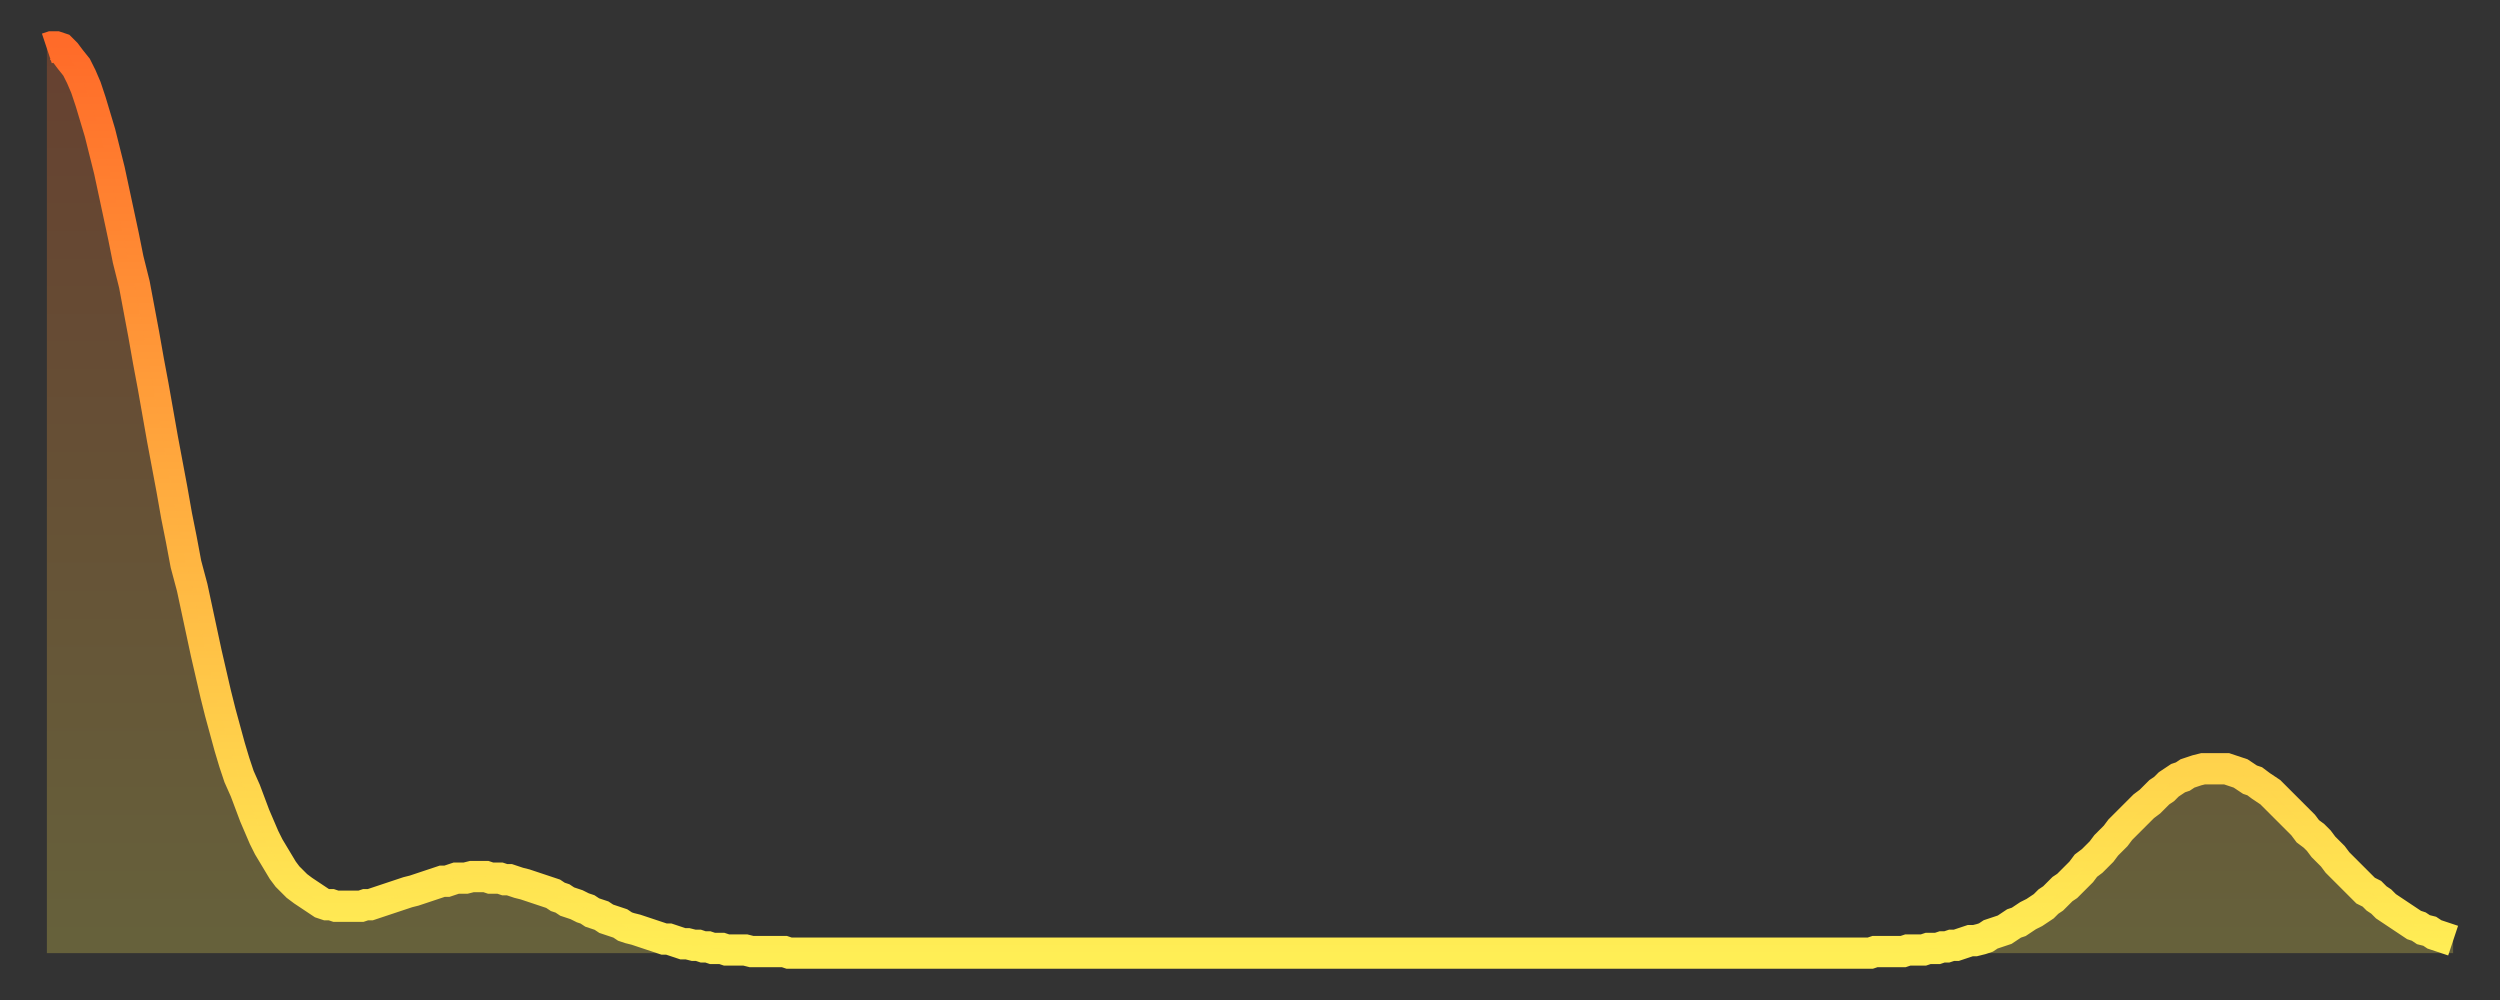
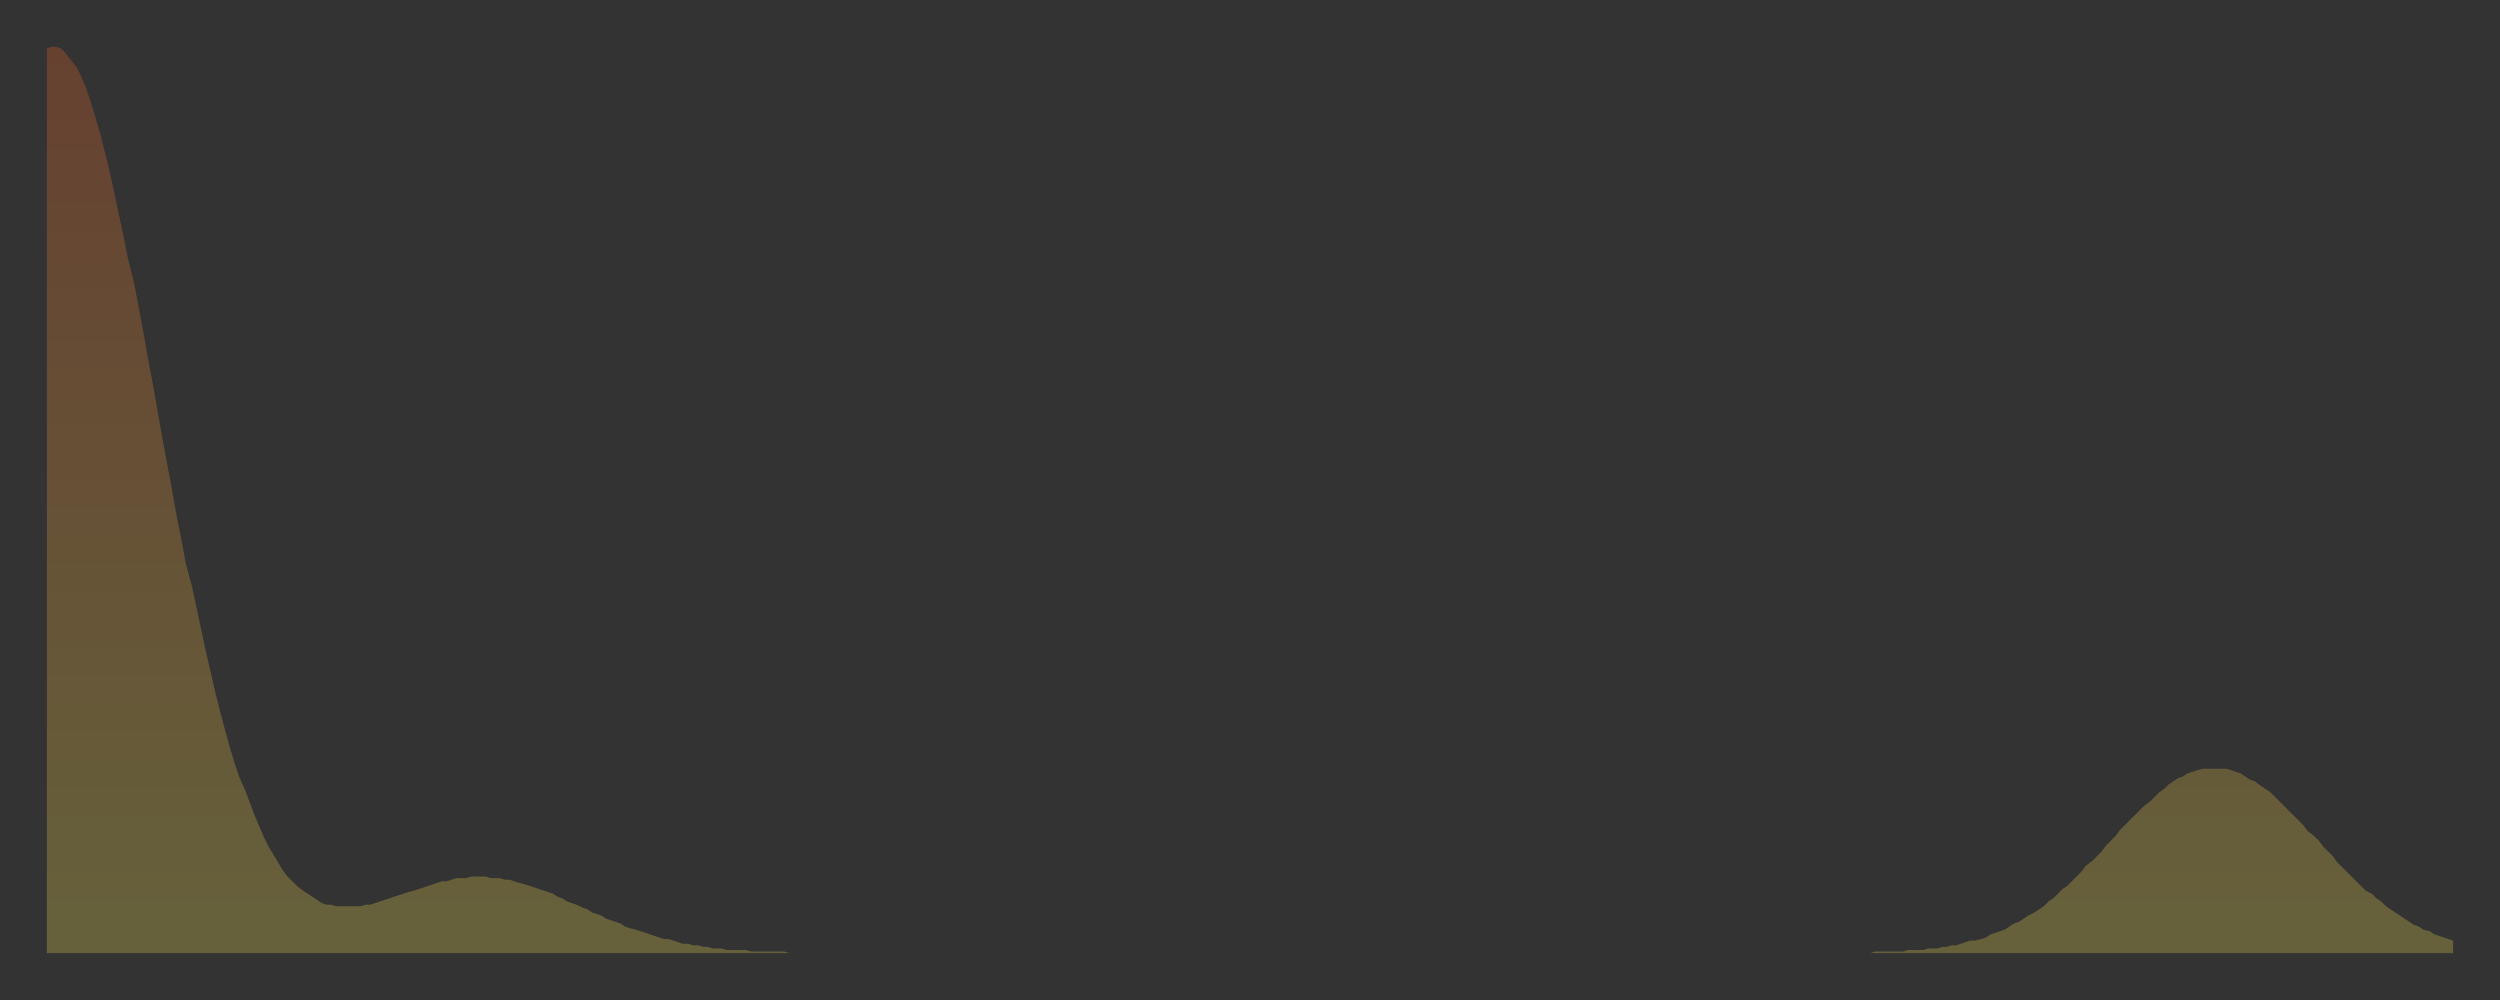
<svg xmlns="http://www.w3.org/2000/svg" baseProfile="full" height="64" version="1.1" width="160">
  <rect width="100%" height="100%" fill="#333333" stroke="none" />
  <defs>
    <linearGradient id="id94280" x1="0" x2="0" y1="0" y2="1">
      <stop offset="0%" stop-color="#ff6b29" />
      <stop offset="50%" stop-color="#ffad3f" />
      <stop offset="100%" stop-color="#ffee55" />
    </linearGradient>
  </defs>
  <g transform="translate(3,3)">
    <g>
-       <path d="M 0.0 0.1 L 0.3 0.0 0.6 0.0 0.9 0.1 1.2 0.4 1.5 0.8 1.9 1.3 2.2 1.9 2.5 2.6 2.8 3.5 3.1 4.5 3.4 5.5 3.7 6.7 4.0 7.9 4.3 9.3 4.6 10.7 4.9 12.1 5.2 13.6 5.6 15.2 5.9 16.8 6.2 18.4 6.5 20.1 6.8 21.7 7.1 23.4 7.4 25.1 7.7 26.7 8.0 28.3 8.3 30.0 8.6 31.5 8.9 33.1 9.3 34.6 9.6 36.0 9.9 37.4 10.2 38.8 10.5 40.1 10.8 41.4 11.1 42.6 11.4 43.7 11.7 44.8 12.0 45.8 12.3 46.7 12.7 47.6 13.0 48.4 13.3 49.2 13.6 49.9 13.9 50.6 14.2 51.2 14.5 51.7 14.8 52.2 15.1 52.7 15.4 53.1 15.7 53.4 16.0 53.7 16.4 54.0 16.7 54.2 17.0 54.4 17.3 54.6 17.6 54.8 17.9 54.9 18.2 54.9 18.5 55.0 18.8 55.0 19.1 55.0 19.4 55.0 19.8 55.0 20.1 55.0 20.4 54.9 20.7 54.9 21.0 54.8 21.3 54.7 21.6 54.6 21.9 54.5 22.2 54.4 22.5 54.3 22.8 54.2 23.1 54.1 23.5 54.0 23.8 53.9 24.1 53.8 24.4 53.7 24.7 53.6 25.0 53.5 25.3 53.4 25.6 53.4 25.9 53.3 26.2 53.2 26.5 53.2 26.8 53.2 27.2 53.1 27.5 53.1 27.8 53.1 28.1 53.1 28.4 53.2 28.7 53.2 29.0 53.2 29.3 53.3 29.6 53.3 29.9 53.4 30.2 53.5 30.6 53.6 30.9 53.7 31.2 53.8 31.5 53.9 31.8 54.0 32.1 54.1 32.4 54.2 32.7 54.4 33.0 54.5 33.3 54.7 33.6 54.8 33.9 54.9 34.3 55.1 34.6 55.2 34.9 55.4 35.2 55.5 35.5 55.6 35.8 55.8 36.1 55.9 36.4 56.0 36.7 56.1 37.0 56.3 37.3 56.4 37.7 56.5 38.0 56.6 38.3 56.7 38.6 56.8 38.9 56.9 39.2 57.0 39.5 57.1 39.8 57.1 40.1 57.2 40.4 57.3 40.7 57.4 41.0 57.4 41.4 57.5 41.7 57.5 42.0 57.6 42.3 57.6 42.6 57.7 42.9 57.7 43.2 57.7 43.5 57.8 43.8 57.8 44.1 57.8 44.4 57.8 44.7 57.8 45.1 57.9 45.4 57.9 45.7 57.9 46.0 57.9 46.3 57.9 46.6 57.9 46.9 57.9 47.2 57.9 47.5 58.0 47.8 58.0 48.1 58.0 48.5 58.0 48.8 58.0 49.1 58.0 49.4 58.0 49.7 58.0 50.0 58.0 50.3 58.0 50.6 58.0 50.9 58.0 51.2 58.0 51.5 58.0 51.8 58.0 52.2 58.0 52.5 58.0 52.8 58.0 53.1 58.0 53.4 58.0 53.7 58.0 54.0 58.0 54.3 58.0 54.6 58.0 54.9 58.0 55.2 58.0 55.6 58.0 55.9 58.0 56.2 58.0 56.5 58.0 56.8 58.0 57.1 58.0 57.4 58.0 57.7 58.0 58.0 58.0 58.3 58.0 58.6 58.0 58.9 58.0 59.3 58.0 59.6 58.0 59.9 58.0 60.2 58.0 60.5 58.0 60.8 58.0 61.1 58.0 61.4 58.0 61.7 58.0 62.0 58.0 62.3 58.0 62.6 58.0 63.0 58.0 63.3 58.0 63.6 58.0 63.9 58.0 64.2 58.0 64.5 58.0 64.8 58.0 65.1 58.0 65.4 58.0 65.7 58.0 66.0 58.0 66.4 58.0 66.7 58.0 67.0 58.0 67.3 58.0 67.6 58.0 67.9 58.0 68.2 58.0 68.5 58.0 68.8 58.0 69.1 58.0 69.4 58.0 69.7 58.0 70.1 58.0 70.4 58.0 70.7 58.0 71.0 58.0 71.3 58.0 71.6 58.0 71.9 58.0 72.2 58.0 72.5 58.0 72.8 58.0 73.1 58.0 73.5 58.0 73.8 58.0 74.1 58.0 74.4 58.0 74.7 58.0 75.0 58.0 75.3 58.0 75.6 58.0 75.9 58.0 76.2 58.0 76.5 58.0 76.8 58.0 77.2 58.0 77.5 58.0 77.8 58.0 78.1 58.0 78.4 58.0 78.7 58.0 79.0 58.0 79.3 58.0 79.6 58.0 79.9 58.0 80.2 58.0 80.5 58.0 80.9 58.0 81.2 58.0 81.5 58.0 81.8 58.0 82.1 58.0 82.4 58.0 82.7 58.0 83.0 58.0 83.3 58.0 83.6 58.0 83.9 58.0 84.3 58.0 84.6 58.0 84.9 58.0 85.2 58.0 85.5 58.0 85.8 58.0 86.1 58.0 86.4 58.0 86.7 58.0 87.0 58.0 87.3 58.0 87.6 58.0 88.0 58.0 88.3 58.0 88.6 58.0 88.9 58.0 89.2 58.0 89.5 58.0 89.8 58.0 90.1 58.0 90.4 58.0 90.7 58.0 91.0 58.0 91.4 58.0 91.7 58.0 92.0 58.0 92.3 58.0 92.6 58.0 92.9 58.0 93.2 58.0 93.5 58.0 93.8 58.0 94.1 58.0 94.4 58.0 94.7 58.0 95.1 58.0 95.4 58.0 95.7 58.0 96.0 58.0 96.3 58.0 96.6 58.0 96.9 58.0 97.2 58.0 97.5 58.0 97.8 58.0 98.1 58.0 98.4 58.0 98.8 58.0 99.1 58.0 99.4 58.0 99.7 58.0 100.0 58.0 100.3 58.0 100.6 58.0 100.9 58.0 101.2 58.0 101.5 58.0 101.8 58.0 102.2 58.0 102.5 58.0 102.8 58.0 103.1 58.0 103.4 58.0 103.7 58.0 104.0 58.0 104.3 58.0 104.6 58.0 104.9 58.0 105.2 58.0 105.5 58.0 105.9 58.0 106.2 58.0 106.5 58.0 106.8 58.0 107.1 58.0 107.4 58.0 107.7 58.0 108.0 58.0 108.3 58.0 108.6 58.0 108.9 58.0 109.3 58.0 109.6 58.0 109.9 58.0 110.2 58.0 110.5 58.0 110.8 58.0 111.1 58.0 111.4 58.0 111.7 58.0 112.0 58.0 112.3 58.0 112.6 58.0 113.0 58.0 113.3 58.0 113.6 58.0 113.9 58.0 114.2 58.0 114.5 58.0 114.8 58.0 115.1 58.0 115.4 58.0 115.7 58.0 116.0 58.0 116.3 58.0 116.7 58.0 117.0 57.9 117.3 57.9 117.6 57.9 117.9 57.9 118.2 57.9 118.5 57.9 118.8 57.9 119.1 57.8 119.4 57.8 119.7 57.8 120.1 57.8 120.4 57.7 120.7 57.7 121.0 57.7 121.3 57.6 121.6 57.6 121.9 57.5 122.2 57.5 122.5 57.4 122.8 57.3 123.1 57.2 123.4 57.2 123.8 57.1 124.1 57.0 124.4 56.8 124.7 56.7 125.0 56.6 125.3 56.5 125.6 56.3 125.9 56.1 126.2 56.0 126.5 55.8 126.8 55.6 127.2 55.4 127.5 55.2 127.8 55.0 128.1 54.7 128.4 54.5 128.7 54.2 129.0 53.9 129.3 53.7 129.6 53.4 129.9 53.1 130.2 52.8 130.5 52.4 130.9 52.1 131.2 51.8 131.5 51.5 131.8 51.1 132.1 50.8 132.4 50.5 132.7 50.1 133.0 49.8 133.3 49.5 133.6 49.2 133.9 48.9 134.2 48.6 134.6 48.3 134.9 48.0 135.2 47.7 135.5 47.5 135.8 47.2 136.1 47.0 136.4 46.8 136.7 46.7 137.0 46.5 137.3 46.4 137.6 46.3 138.0 46.2 138.3 46.2 138.6 46.2 138.9 46.2 139.2 46.2 139.5 46.2 139.8 46.3 140.1 46.4 140.4 46.5 140.7 46.7 141.0 46.9 141.3 47.0 141.7 47.3 142.0 47.5 142.3 47.7 142.6 48.0 142.9 48.3 143.2 48.6 143.5 48.9 143.8 49.2 144.1 49.5 144.4 49.8 144.7 50.2 145.1 50.5 145.4 50.8 145.7 51.2 146.0 51.5 146.3 51.8 146.6 52.2 146.9 52.5 147.2 52.8 147.5 53.1 147.8 53.4 148.1 53.7 148.4 54.0 148.8 54.2 149.1 54.5 149.4 54.7 149.7 55.0 150.0 55.2 150.3 55.4 150.6 55.6 150.9 55.8 151.2 56.0 151.5 56.2 151.8 56.3 152.1 56.5 152.5 56.6 152.8 56.8 153.1 56.9 153.4 57.0 153.7 57.1 154.0 57.2" fill="none" id="graph-curve" opacity="1" stroke="url(#id94280)" stroke-width="2" />
      <path d="M 0 58 L 0.0 0.1 0.3 0.0 0.6 0.0 0.9 0.1 1.2 0.4 1.5 0.8 1.9 1.3 2.2 1.9 2.5 2.6 2.8 3.5 3.1 4.5 3.4 5.5 3.7 6.7 4.0 7.9 4.3 9.3 4.6 10.7 4.9 12.1 5.2 13.6 5.6 15.2 5.9 16.8 6.2 18.4 6.5 20.1 6.8 21.7 7.1 23.4 7.4 25.1 7.7 26.7 8.0 28.3 8.3 30.0 8.6 31.5 8.9 33.1 9.3 34.6 9.6 36.0 9.9 37.4 10.2 38.8 10.5 40.1 10.8 41.4 11.1 42.6 11.4 43.7 11.7 44.8 12.0 45.8 12.3 46.7 12.7 47.6 13.0 48.4 13.3 49.2 13.6 49.9 13.9 50.6 14.2 51.2 14.5 51.7 14.8 52.2 15.1 52.7 15.4 53.1 15.7 53.4 16.0 53.7 16.4 54.0 16.7 54.2 17.0 54.4 17.3 54.6 17.6 54.8 17.9 54.9 18.2 54.9 18.5 55.0 18.8 55.0 19.1 55.0 19.4 55.0 19.8 55.0 20.1 55.0 20.4 54.9 20.7 54.9 21.0 54.8 21.3 54.7 21.6 54.6 21.9 54.5 22.2 54.4 22.5 54.3 22.8 54.2 23.1 54.1 23.5 54.0 23.8 53.9 24.1 53.8 24.4 53.7 24.7 53.6 25.0 53.5 25.3 53.4 25.6 53.4 25.9 53.3 26.2 53.2 26.5 53.2 26.8 53.2 27.2 53.1 27.5 53.1 27.8 53.1 28.1 53.1 28.4 53.2 28.7 53.2 29.0 53.2 29.3 53.3 29.6 53.3 29.9 53.4 30.2 53.5 30.6 53.6 30.9 53.7 31.2 53.8 31.5 53.9 31.8 54.0 32.1 54.1 32.4 54.2 32.7 54.4 33.0 54.5 33.3 54.7 33.6 54.8 33.9 54.9 34.3 55.1 34.6 55.2 34.9 55.4 35.2 55.5 35.5 55.6 35.8 55.8 36.1 55.9 36.4 56.0 36.7 56.1 37.0 56.3 37.3 56.4 37.7 56.5 38.0 56.6 38.3 56.7 38.6 56.8 38.9 56.9 39.2 57.0 39.5 57.1 39.8 57.1 40.1 57.2 40.4 57.3 40.7 57.4 41.0 57.4 41.4 57.5 41.7 57.5 42.0 57.6 42.3 57.6 42.6 57.7 42.9 57.7 43.2 57.7 43.5 57.8 43.8 57.8 44.1 57.8 44.4 57.8 44.7 57.8 45.1 57.9 45.4 57.9 45.7 57.9 46.0 57.9 46.3 57.9 46.6 57.9 46.9 57.9 47.2 57.9 47.5 58.0 47.8 58.0 48.1 58.0 48.5 58.0 48.8 58.0 49.1 58.0 49.4 58.0 49.7 58.0 50.0 58.0 50.3 58.0 50.6 58.0 50.9 58.0 51.2 58.0 51.5 58.0 51.8 58.0 52.2 58.0 52.5 58.0 52.8 58.0 53.1 58.0 53.4 58.0 53.7 58.0 54.0 58.0 54.3 58.0 54.6 58.0 54.9 58.0 55.2 58.0 55.6 58.0 55.9 58.0 56.2 58.0 56.5 58.0 56.8 58.0 57.1 58.0 57.4 58.0 57.7 58.0 58.0 58.0 58.3 58.0 58.6 58.0 58.9 58.0 59.3 58.0 59.6 58.0 59.9 58.0 60.2 58.0 60.5 58.0 60.8 58.0 61.1 58.0 61.4 58.0 61.7 58.0 62.0 58.0 62.3 58.0 62.6 58.0 63.0 58.0 63.3 58.0 63.6 58.0 63.9 58.0 64.2 58.0 64.5 58.0 64.8 58.0 65.1 58.0 65.4 58.0 65.7 58.0 66.0 58.0 66.4 58.0 66.7 58.0 67.0 58.0 67.3 58.0 67.6 58.0 67.9 58.0 68.2 58.0 68.5 58.0 68.8 58.0 69.1 58.0 69.4 58.0 69.7 58.0 70.1 58.0 70.4 58.0 70.7 58.0 71.0 58.0 71.3 58.0 71.6 58.0 71.9 58.0 72.2 58.0 72.5 58.0 72.8 58.0 73.1 58.0 73.5 58.0 73.8 58.0 74.1 58.0 74.4 58.0 74.7 58.0 75.0 58.0 75.3 58.0 75.6 58.0 75.9 58.0 76.2 58.0 76.5 58.0 76.8 58.0 77.2 58.0 77.5 58.0 77.8 58.0 78.1 58.0 78.4 58.0 78.7 58.0 79.0 58.0 79.3 58.0 79.6 58.0 79.9 58.0 80.2 58.0 80.5 58.0 80.9 58.0 81.2 58.0 81.5 58.0 81.8 58.0 82.1 58.0 82.4 58.0 82.7 58.0 83.0 58.0 83.3 58.0 83.6 58.0 83.9 58.0 84.3 58.0 84.6 58.0 84.9 58.0 85.2 58.0 85.5 58.0 85.8 58.0 86.1 58.0 86.4 58.0 86.7 58.0 87.0 58.0 87.3 58.0 87.6 58.0 88.0 58.0 88.3 58.0 88.6 58.0 88.9 58.0 89.2 58.0 89.5 58.0 89.8 58.0 90.1 58.0 90.4 58.0 90.7 58.0 91.0 58.0 91.4 58.0 91.7 58.0 92.0 58.0 92.3 58.0 92.6 58.0 92.9 58.0 93.2 58.0 93.5 58.0 93.8 58.0 94.1 58.0 94.4 58.0 94.7 58.0 95.1 58.0 95.4 58.0 95.7 58.0 96.0 58.0 96.3 58.0 96.6 58.0 96.9 58.0 97.2 58.0 97.5 58.0 97.8 58.0 98.1 58.0 98.4 58.0 98.8 58.0 99.1 58.0 99.4 58.0 99.7 58.0 100.0 58.0 100.3 58.0 100.6 58.0 100.9 58.0 101.2 58.0 101.5 58.0 101.8 58.0 102.2 58.0 102.5 58.0 102.8 58.0 103.1 58.0 103.4 58.0 103.7 58.0 104.0 58.0 104.3 58.0 104.6 58.0 104.9 58.0 105.2 58.0 105.5 58.0 105.9 58.0 106.2 58.0 106.5 58.0 106.8 58.0 107.1 58.0 107.4 58.0 107.7 58.0 108.0 58.0 108.3 58.0 108.6 58.0 108.9 58.0 109.3 58.0 109.6 58.0 109.9 58.0 110.2 58.0 110.5 58.0 110.8 58.0 111.1 58.0 111.4 58.0 111.7 58.0 112.0 58.0 112.3 58.0 112.6 58.0 113.0 58.0 113.3 58.0 113.6 58.0 113.9 58.0 114.2 58.0 114.5 58.0 114.8 58.0 115.1 58.0 115.4 58.0 115.7 58.0 116.0 58.0 116.3 58.0 116.7 58.0 117.0 57.9 117.3 57.9 117.6 57.9 117.9 57.9 118.2 57.9 118.5 57.9 118.8 57.9 119.1 57.8 119.4 57.8 119.7 57.8 120.1 57.8 120.4 57.7 120.7 57.7 121.0 57.7 121.3 57.6 121.6 57.6 121.9 57.5 122.2 57.5 122.5 57.4 122.8 57.3 123.1 57.2 123.4 57.2 123.8 57.1 124.1 57.0 124.4 56.8 124.7 56.7 125.0 56.6 125.3 56.5 125.6 56.3 125.9 56.1 126.2 56.0 126.5 55.8 126.8 55.6 127.2 55.4 127.5 55.2 127.8 55.0 128.1 54.7 128.4 54.5 128.7 54.2 129.0 53.9 129.3 53.7 129.6 53.4 129.9 53.1 130.2 52.8 130.5 52.4 130.9 52.1 131.2 51.8 131.5 51.5 131.8 51.1 132.1 50.8 132.4 50.5 132.7 50.1 133.0 49.8 133.3 49.5 133.6 49.2 133.9 48.9 134.2 48.6 134.6 48.3 134.9 48.0 135.2 47.7 135.5 47.5 135.8 47.2 136.1 47.0 136.4 46.8 136.7 46.7 137.0 46.5 137.3 46.4 137.6 46.3 138.0 46.2 138.3 46.2 138.6 46.2 138.9 46.2 139.2 46.2 139.5 46.2 139.8 46.3 140.1 46.4 140.4 46.5 140.7 46.7 141.0 46.9 141.3 47.0 141.7 47.3 142.0 47.5 142.3 47.7 142.6 48.0 142.9 48.3 143.2 48.6 143.5 48.9 143.8 49.2 144.1 49.5 144.4 49.8 144.7 50.2 145.1 50.5 145.4 50.8 145.7 51.2 146.0 51.5 146.3 51.8 146.6 52.2 146.9 52.5 147.2 52.8 147.5 53.1 147.8 53.4 148.1 53.7 148.4 54.0 148.8 54.2 149.1 54.5 149.4 54.7 149.7 55.0 150.0 55.2 150.3 55.4 150.6 55.6 150.9 55.8 151.2 56.0 151.5 56.2 151.8 56.3 152.1 56.5 152.5 56.6 152.8 56.8 153.1 56.9 153.4 57.0 153.7 57.1 154.0 57.2 154 58" fill="url(#id94280)" fill-opacity=".25" id="graph-shadow" />
    </g>
  </g>
</svg>